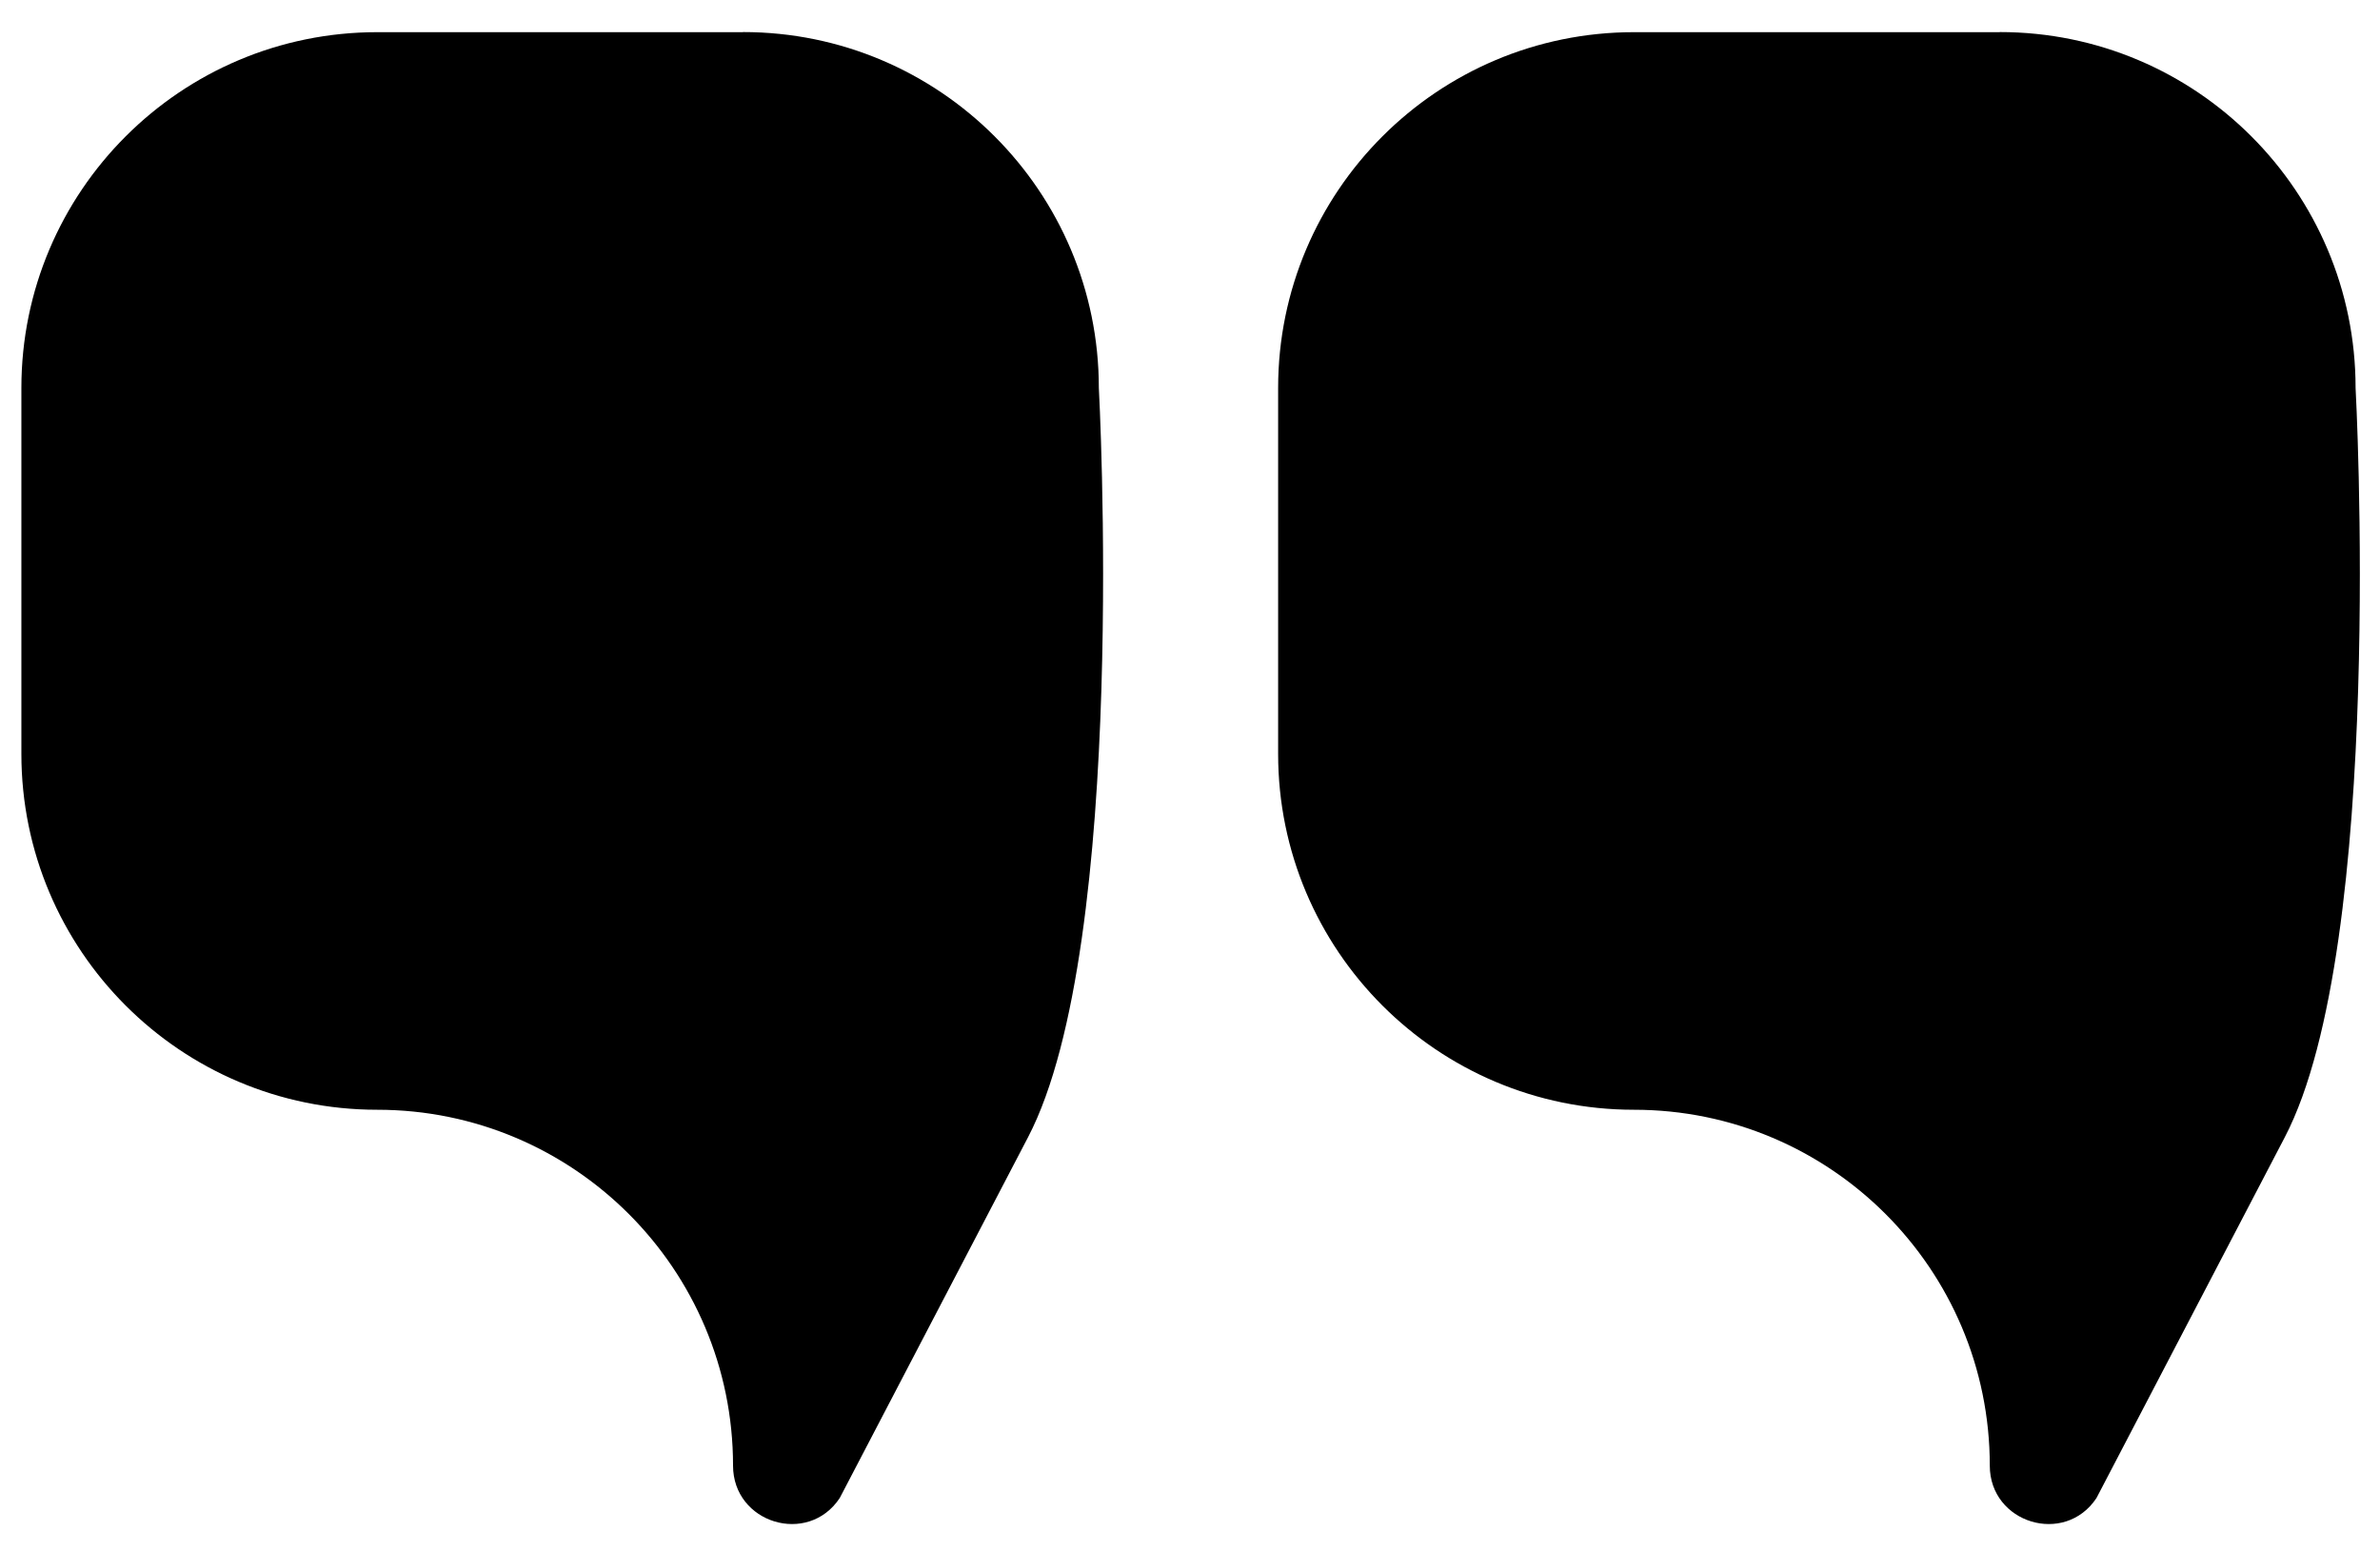
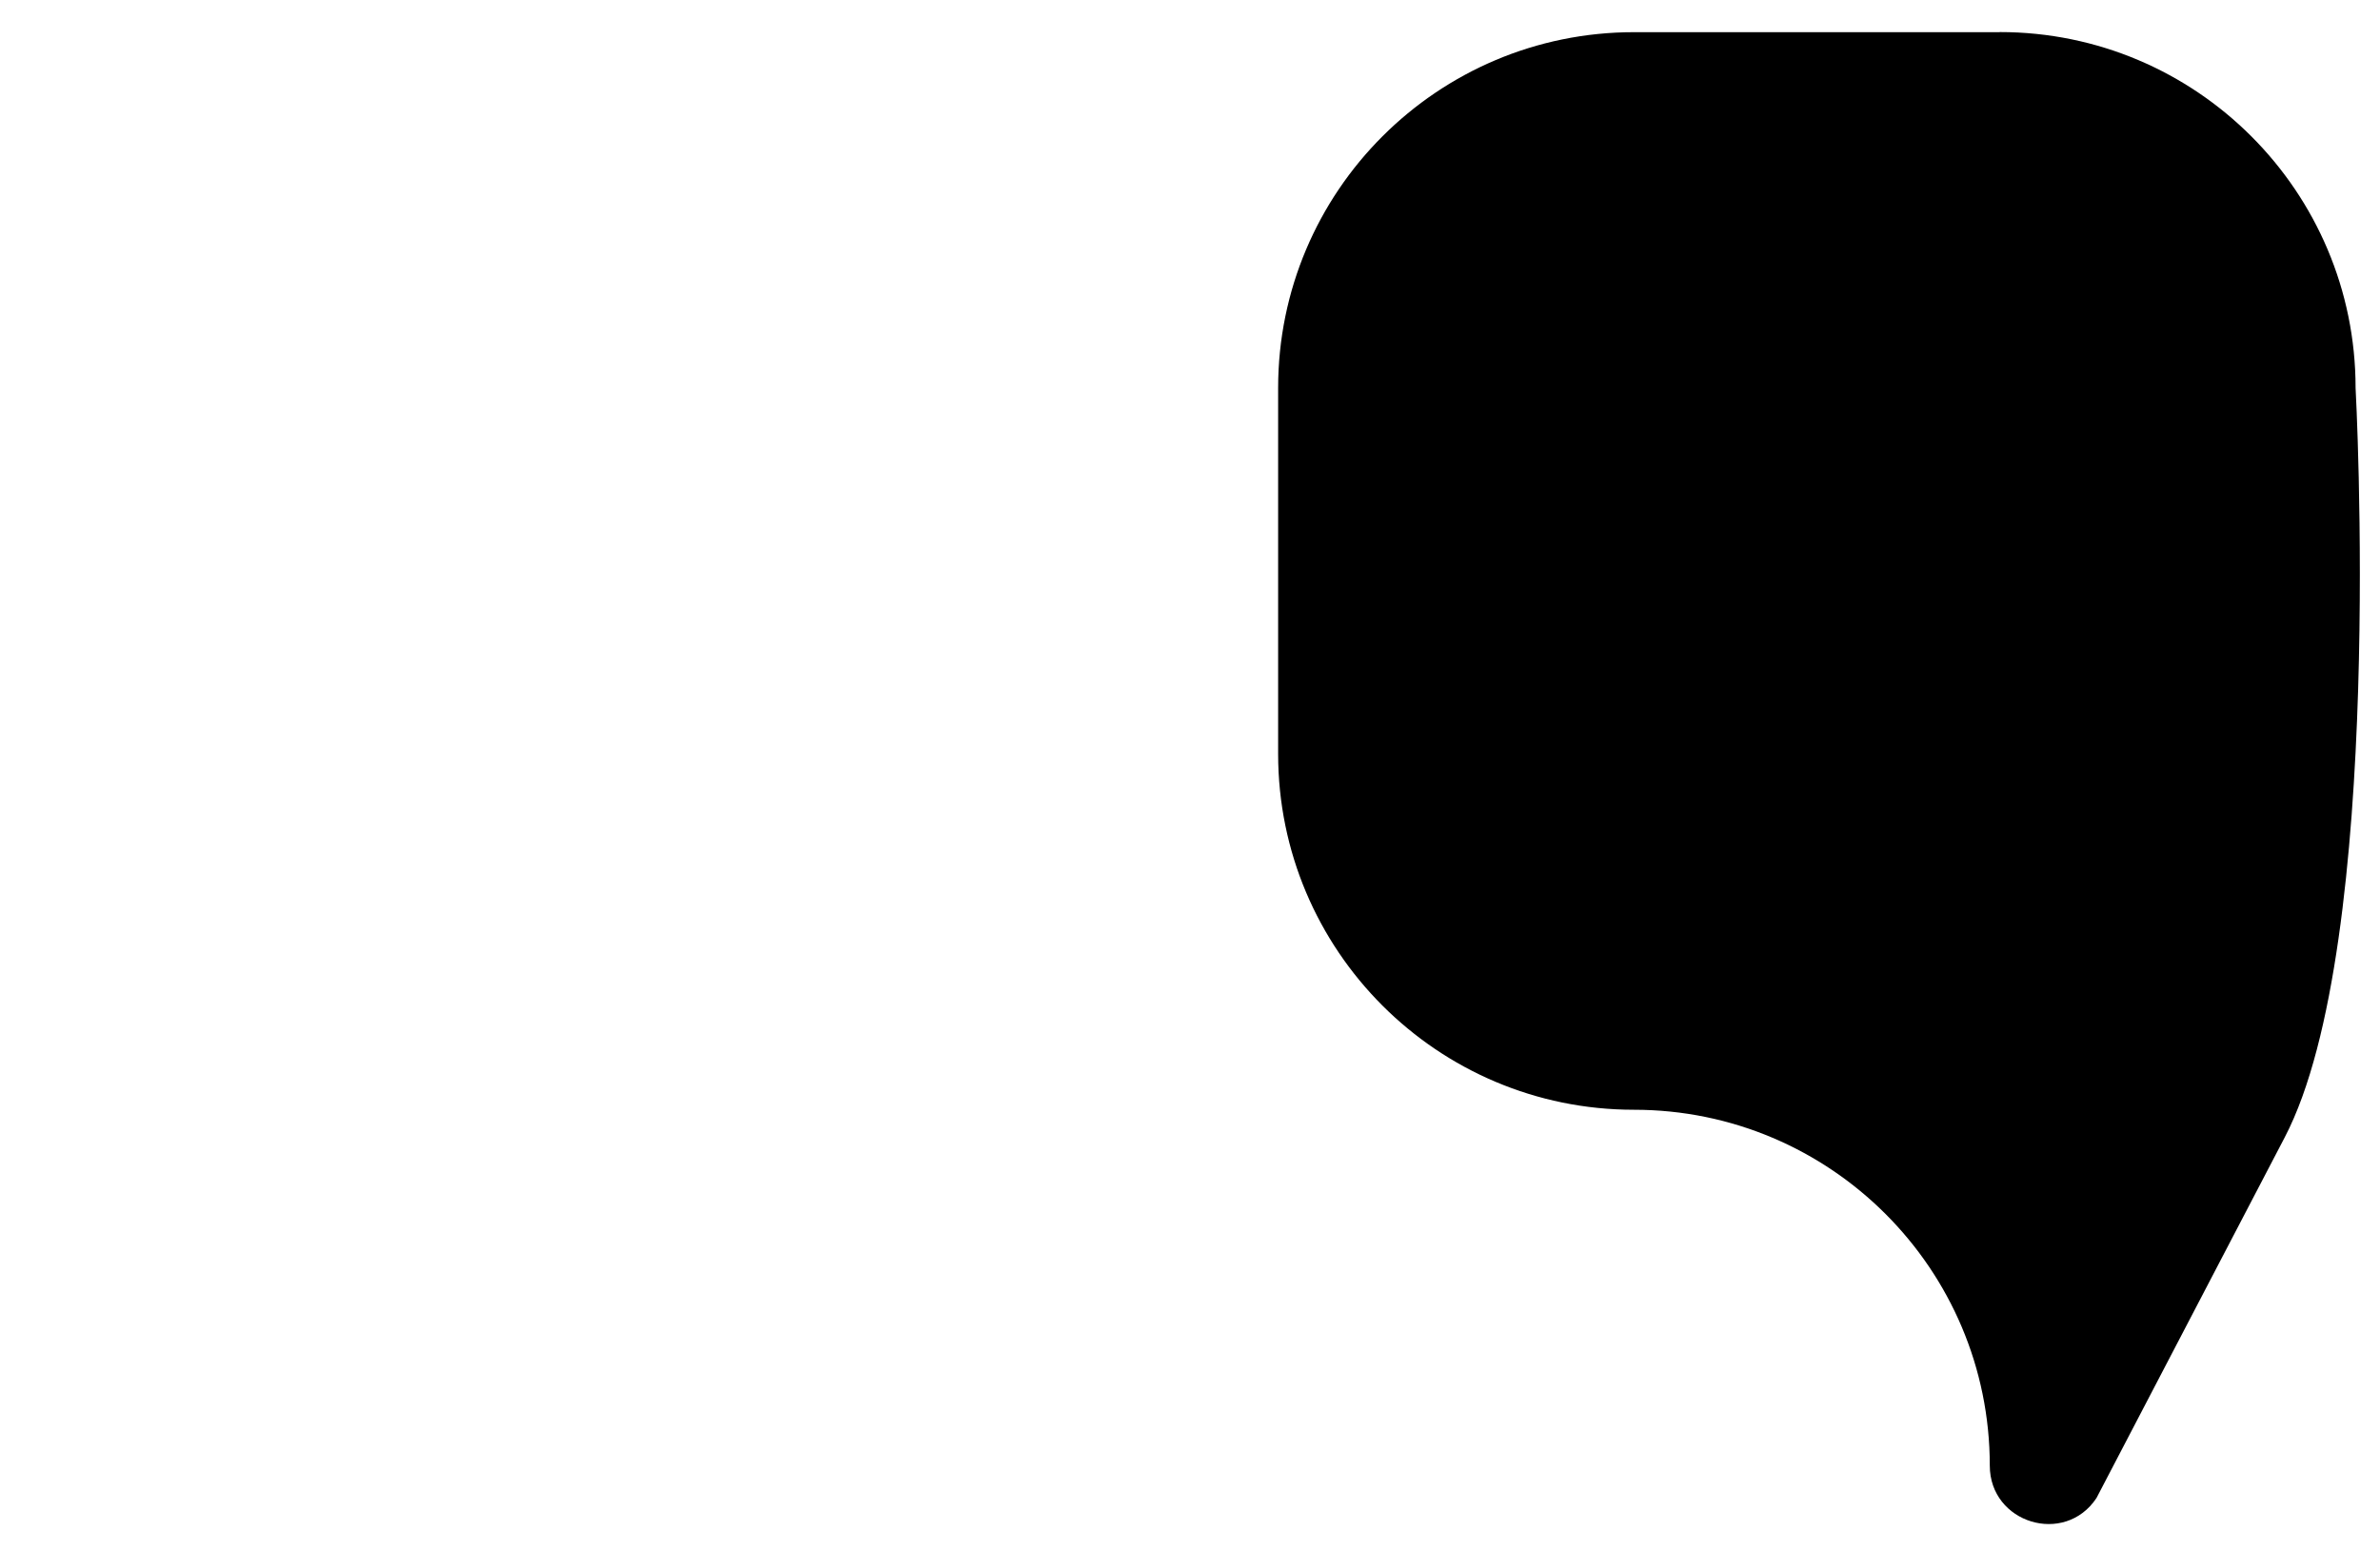
<svg xmlns="http://www.w3.org/2000/svg" width="66" height="43" viewBox="0 0 66 43" fill="none">
-   <path d="M20.604 0.892H10.461C5.014 0.892 0.593 5.309 0.593 10.759V20.903C0.593 26.35 5.01 30.771 10.461 30.771C15.908 30.771 20.328 35.188 20.328 40.638C20.328 42.234 22.403 42.868 23.286 41.538C23.286 41.538 26.383 35.603 28.508 31.534C31.314 26.16 30.472 10.763 30.472 10.757C30.472 5.31 26.054 0.889 20.604 0.889L20.604 0.892Z" fill="black" />
  <path d="M55.455 0.892H45.312C39.865 0.892 35.444 5.309 35.444 10.759V20.903C35.444 26.35 39.861 30.771 45.312 30.771C50.759 30.771 55.179 35.188 55.179 40.638C55.179 42.234 57.254 42.868 58.137 41.538C58.137 41.538 61.234 35.603 63.359 31.534C66.165 26.16 65.323 10.763 65.323 10.757C65.323 5.31 60.905 0.889 55.455 0.889L55.455 0.892Z" fill="black" />
</svg>